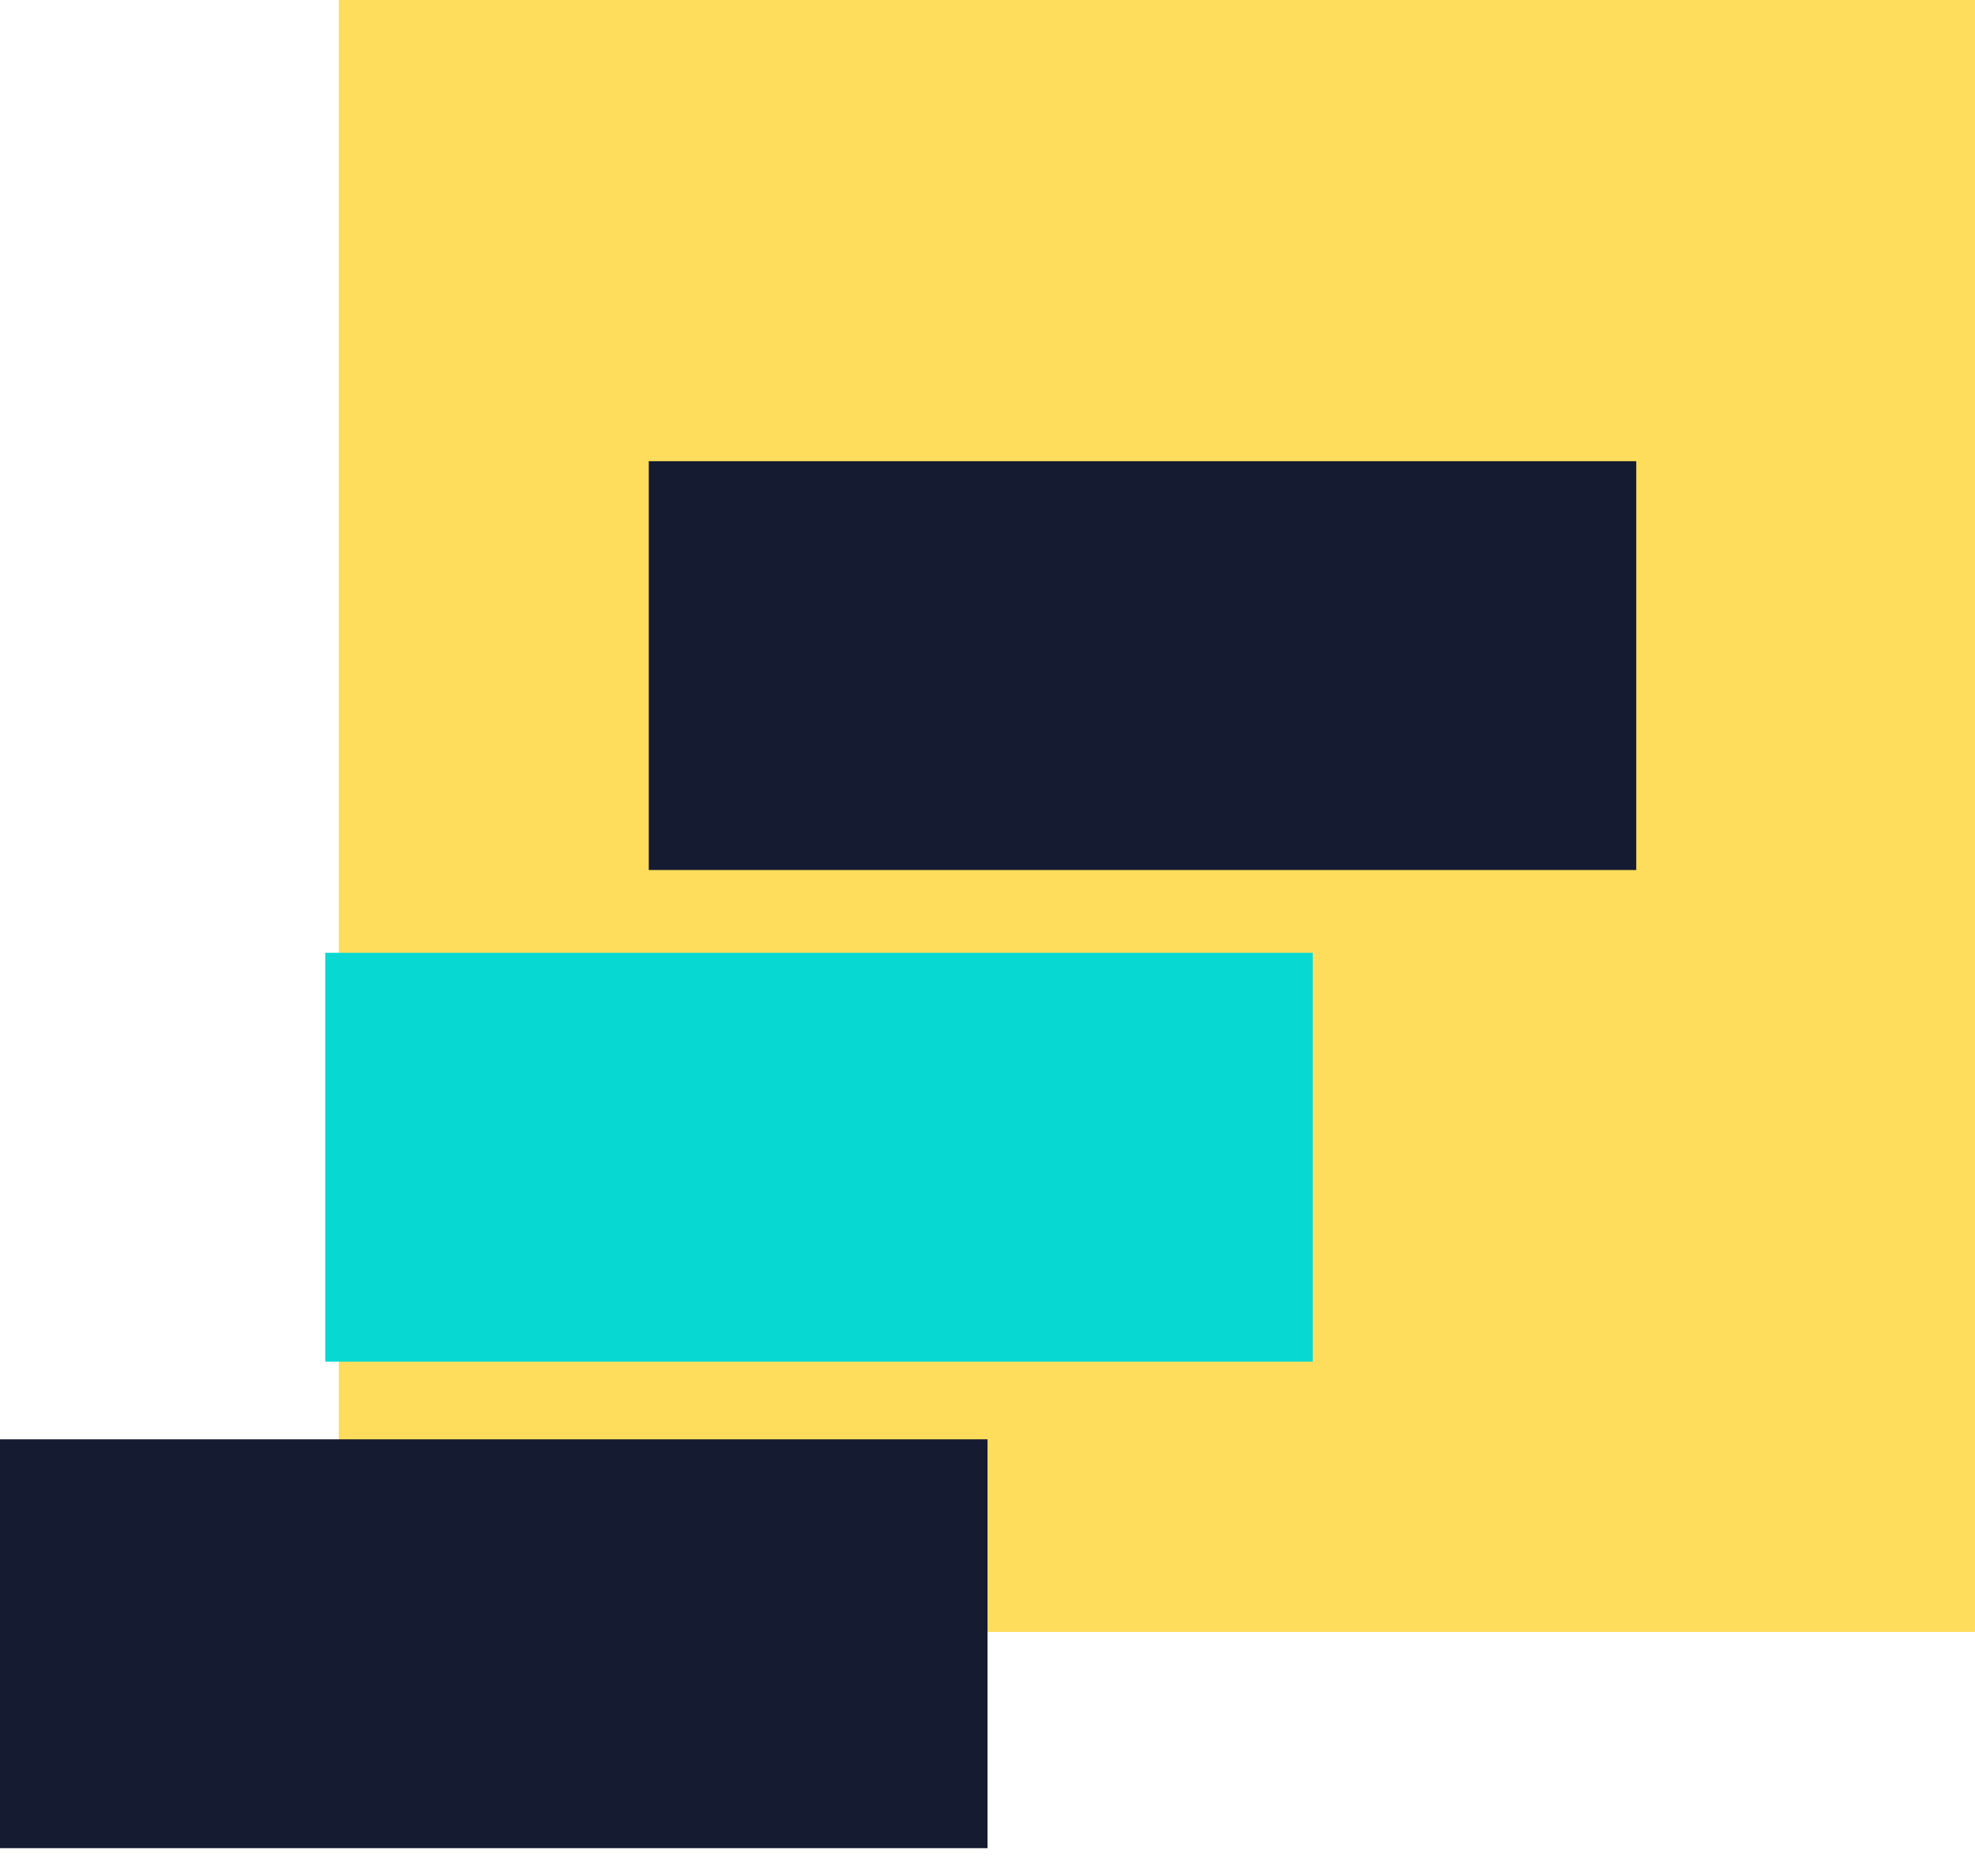
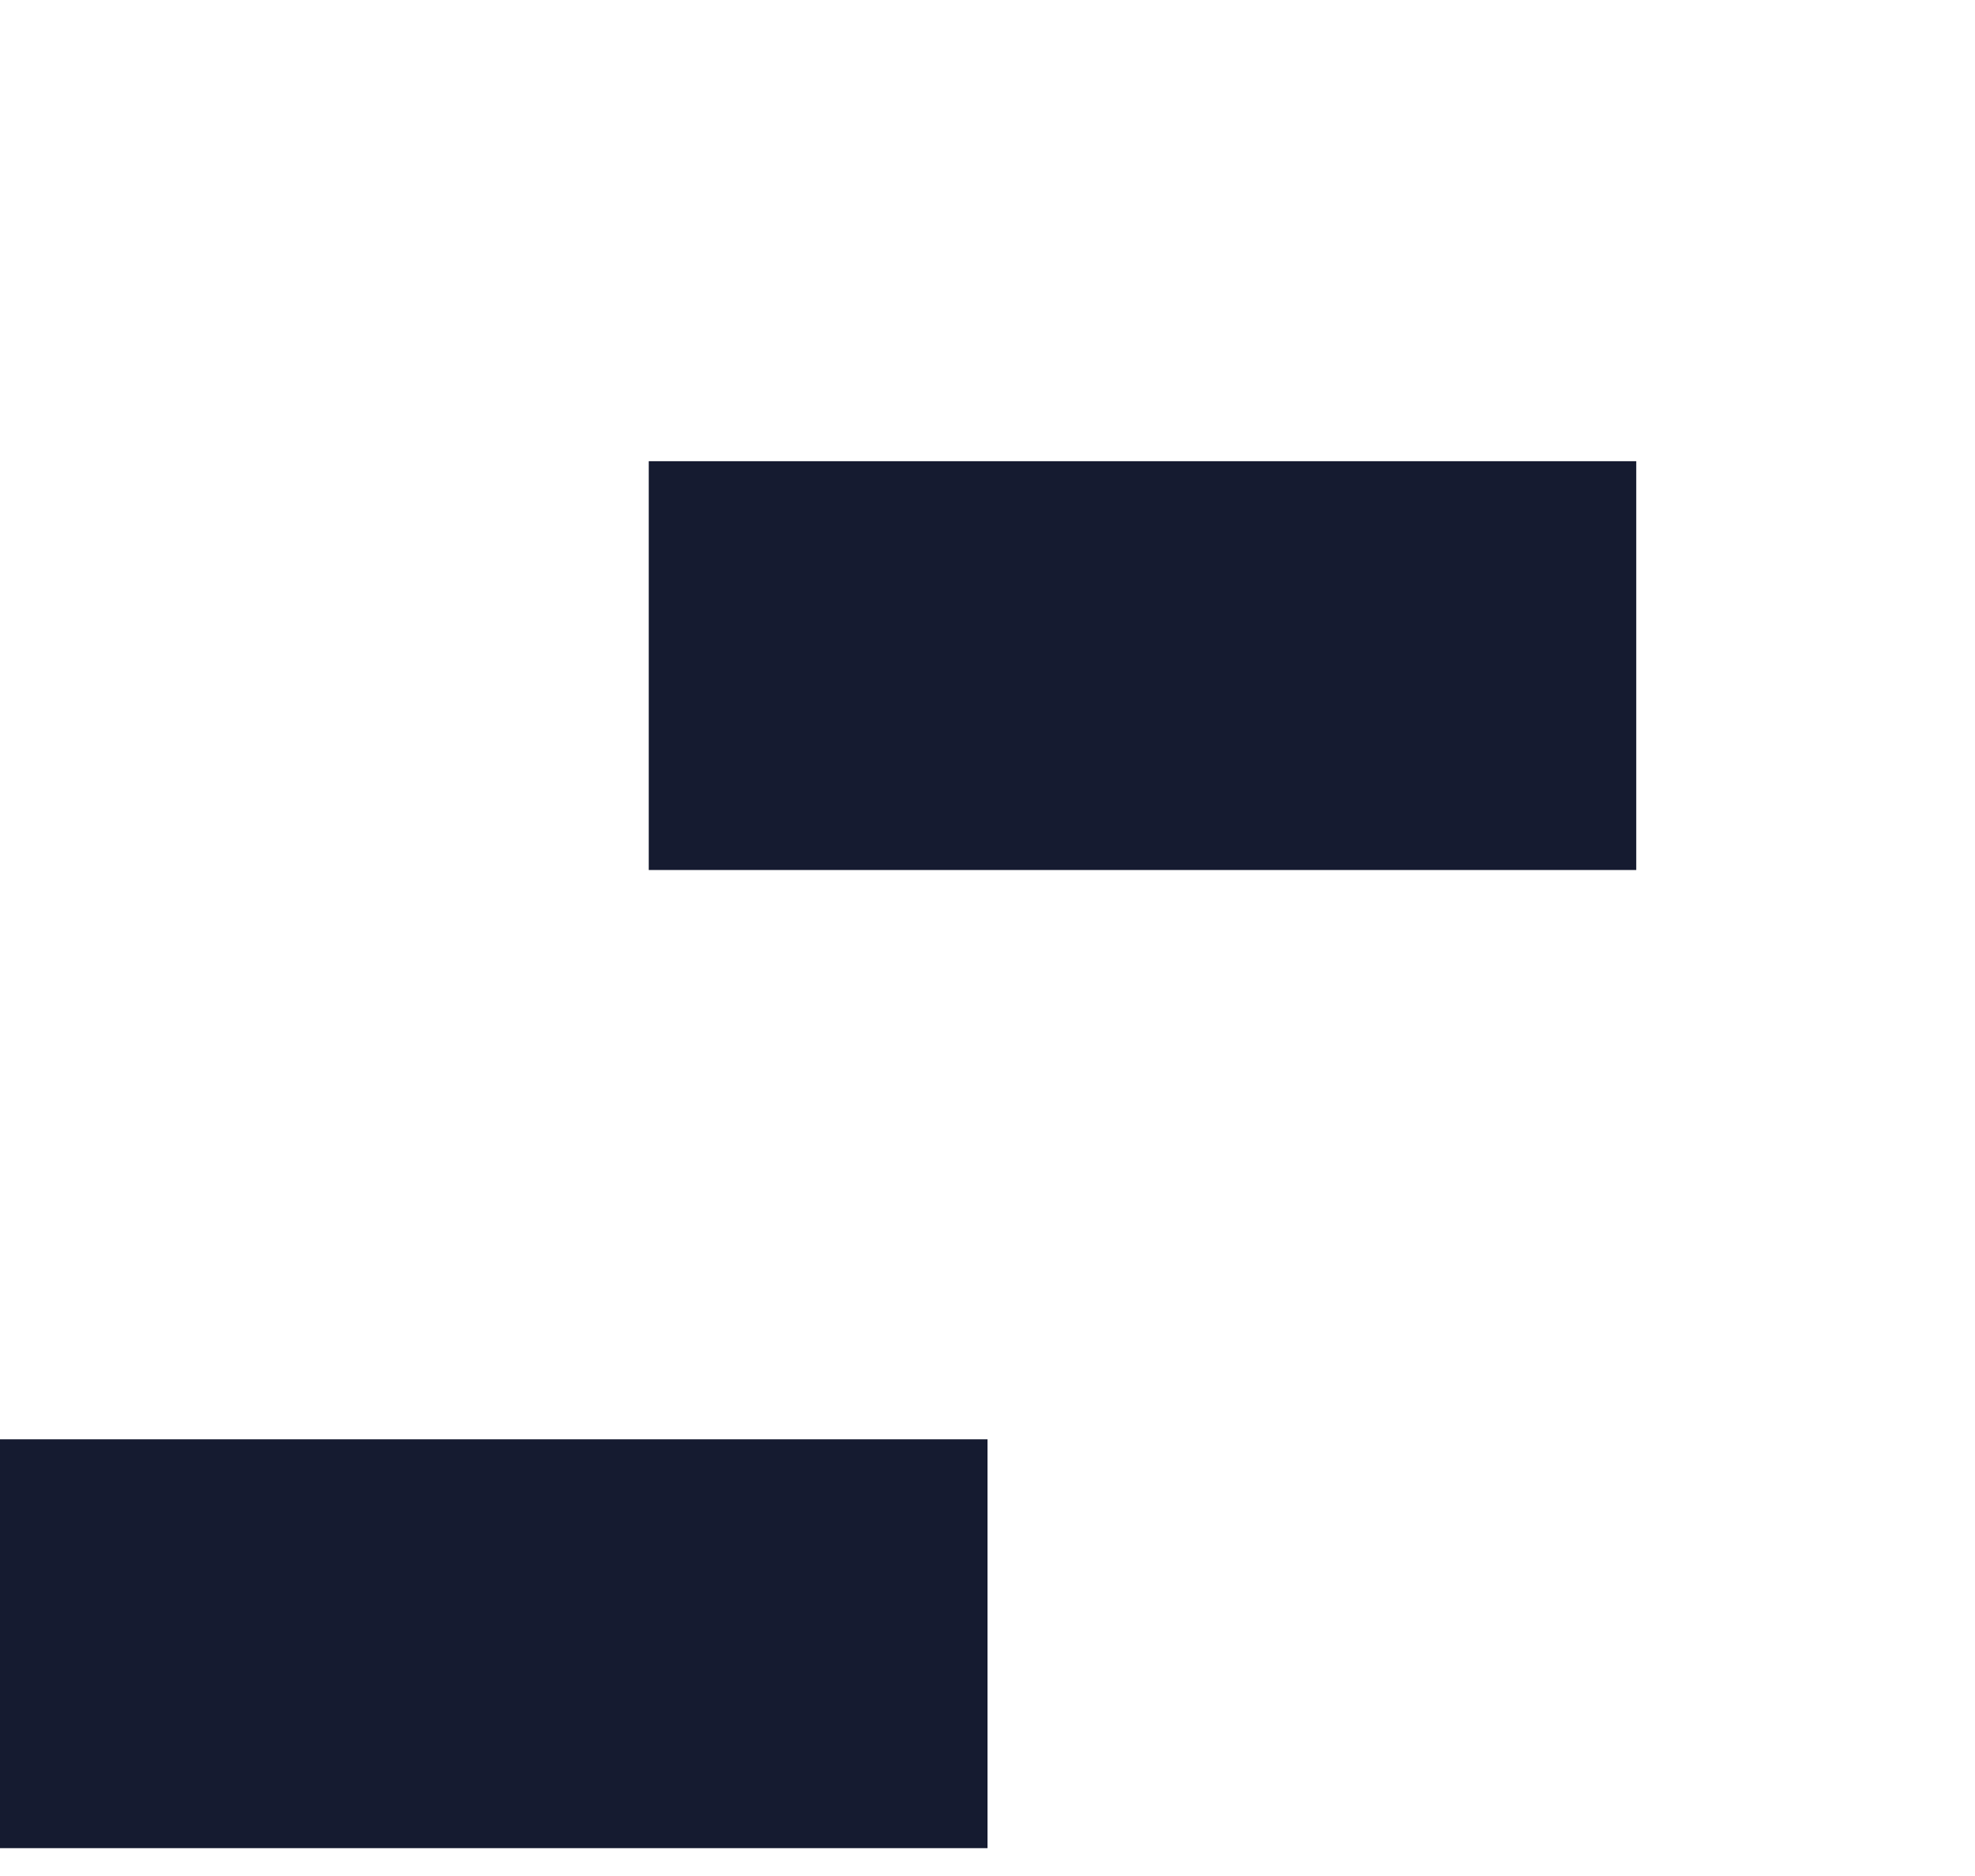
<svg xmlns="http://www.w3.org/2000/svg" width="60" height="57" viewBox="0 0 60 57" fill="none">
-   <path d="M59.999 0H10.291V49.584H59.999V0Z" fill="#FFDD5C" />
  <path d="M49.709 14.013H19.709V26.434H49.709V14.013Z" fill="#151B30" />
-   <path d="M39.881 28.95H9.881V41.371H39.881V28.95Z" fill="#08D8D2" />
  <path d="M30 43.732H0V56.154H30V43.732Z" fill="#151B30" />
</svg>